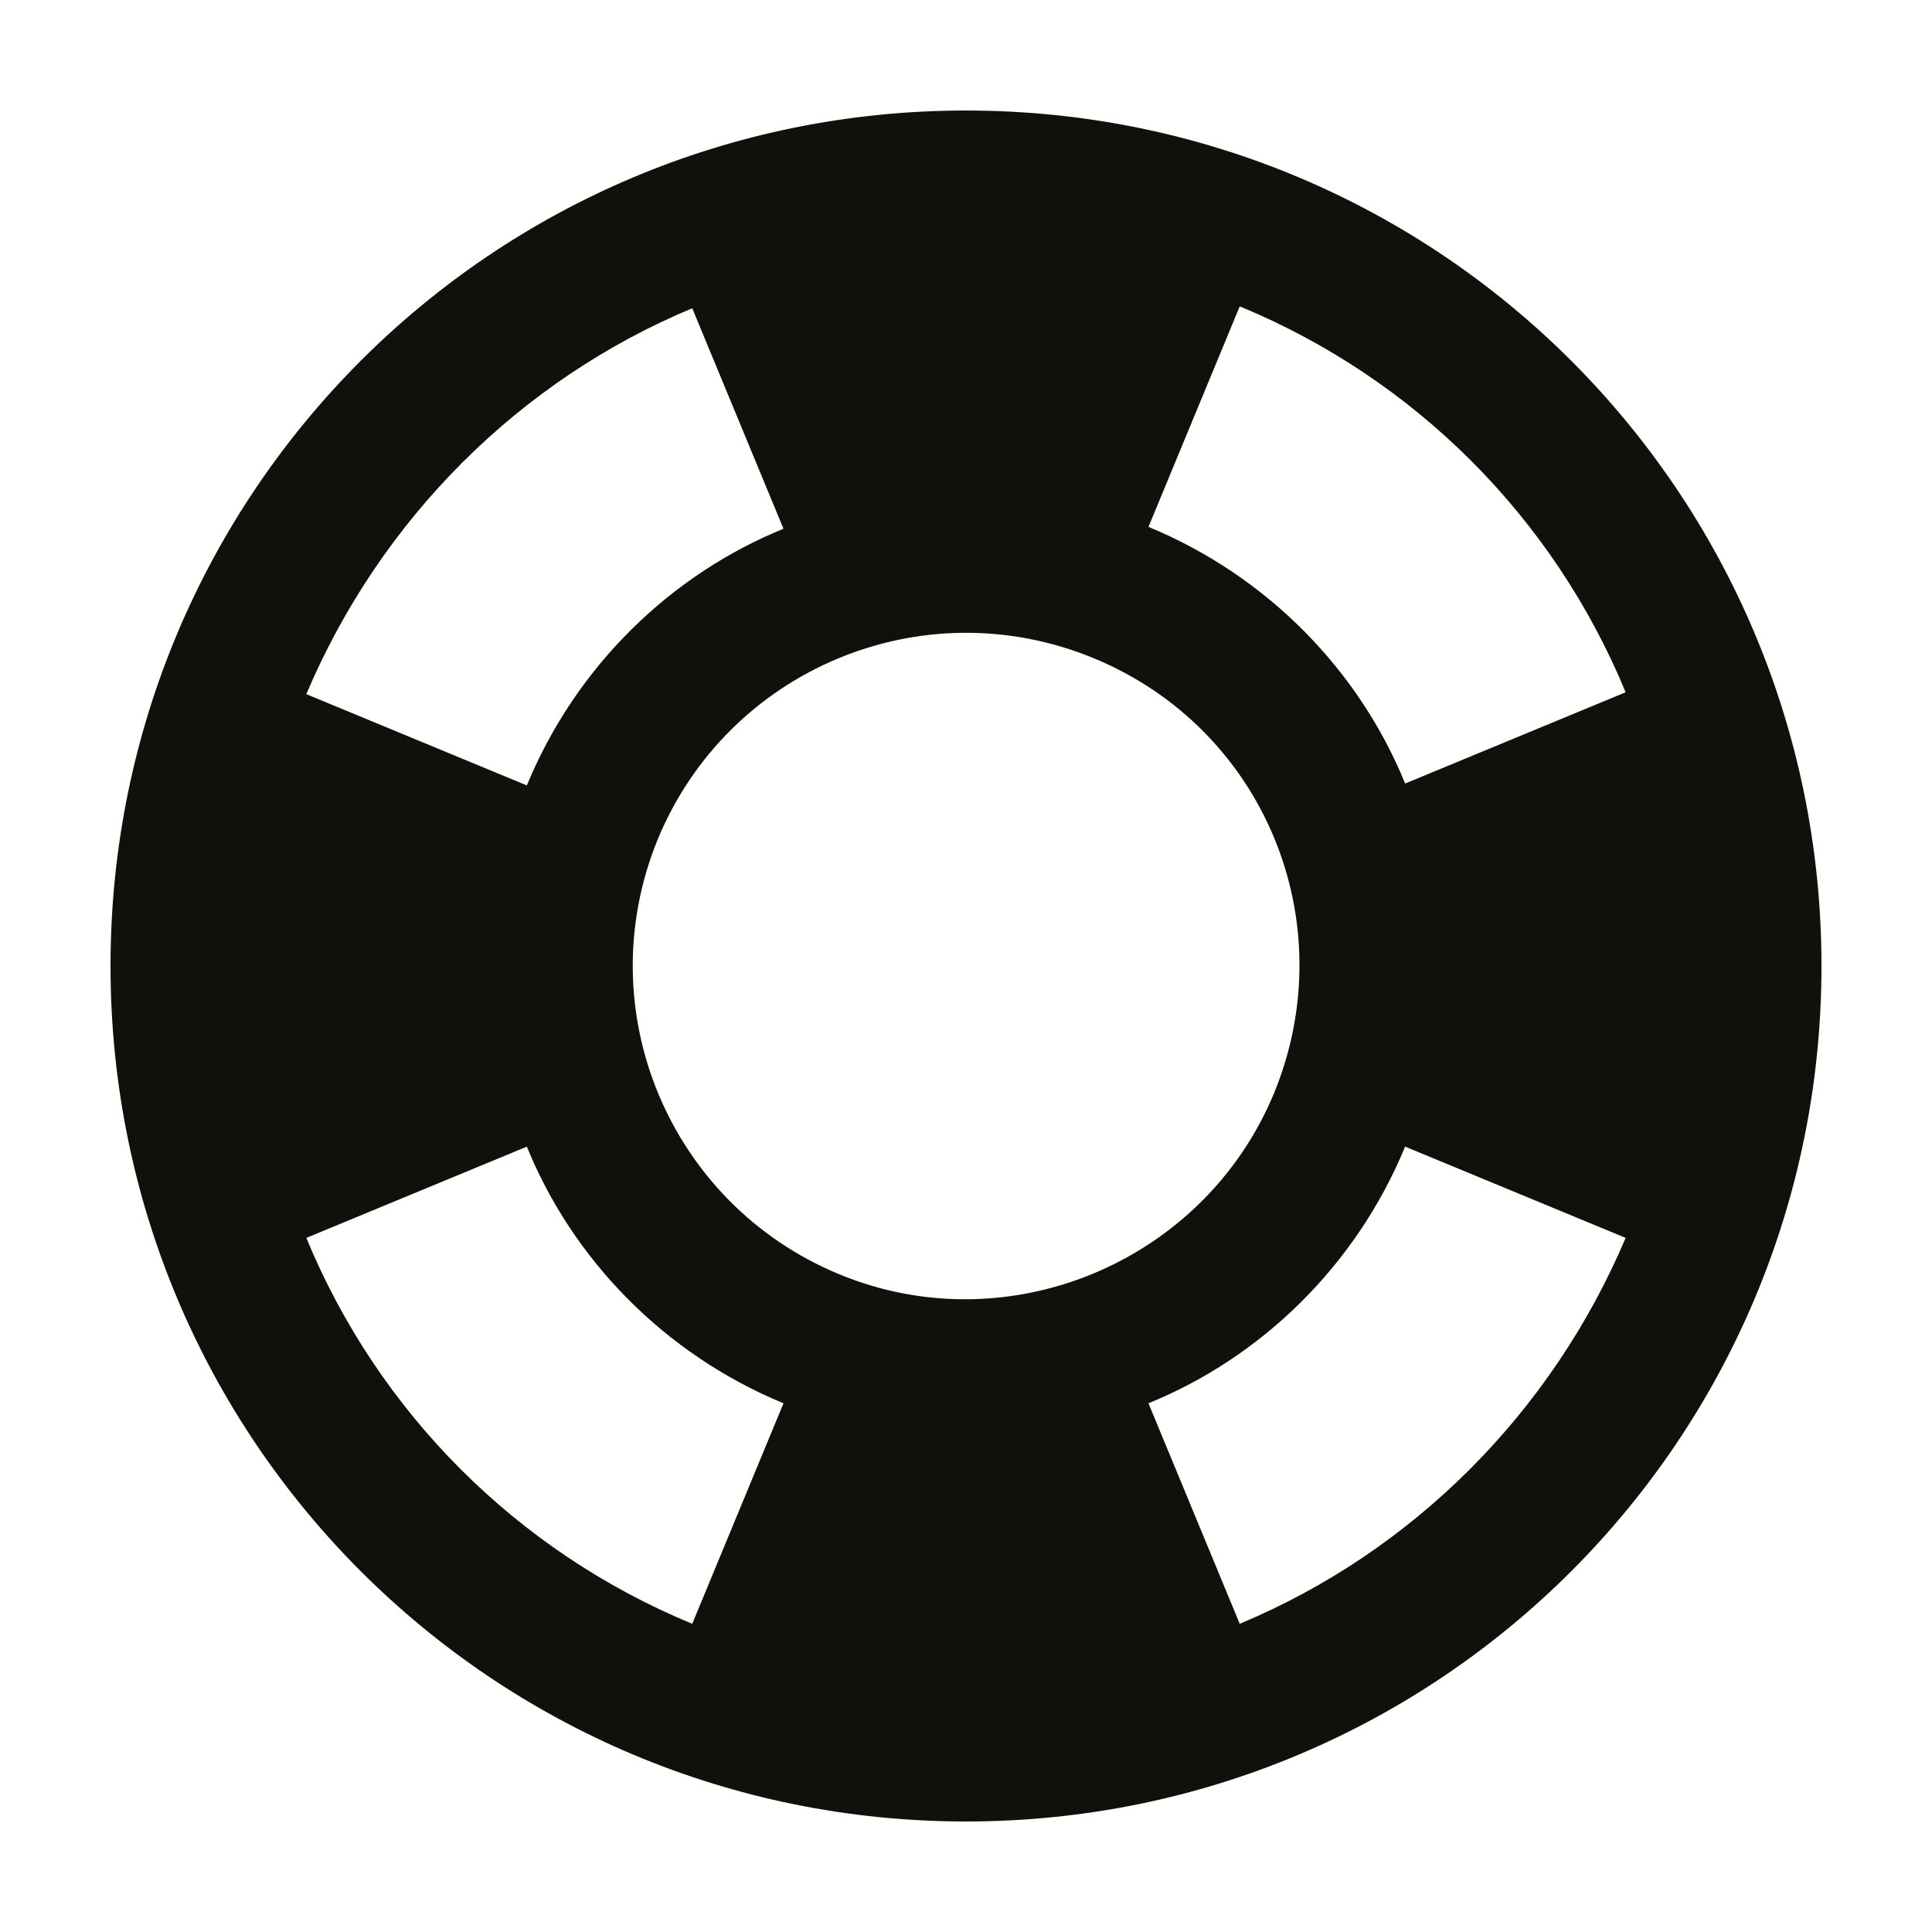
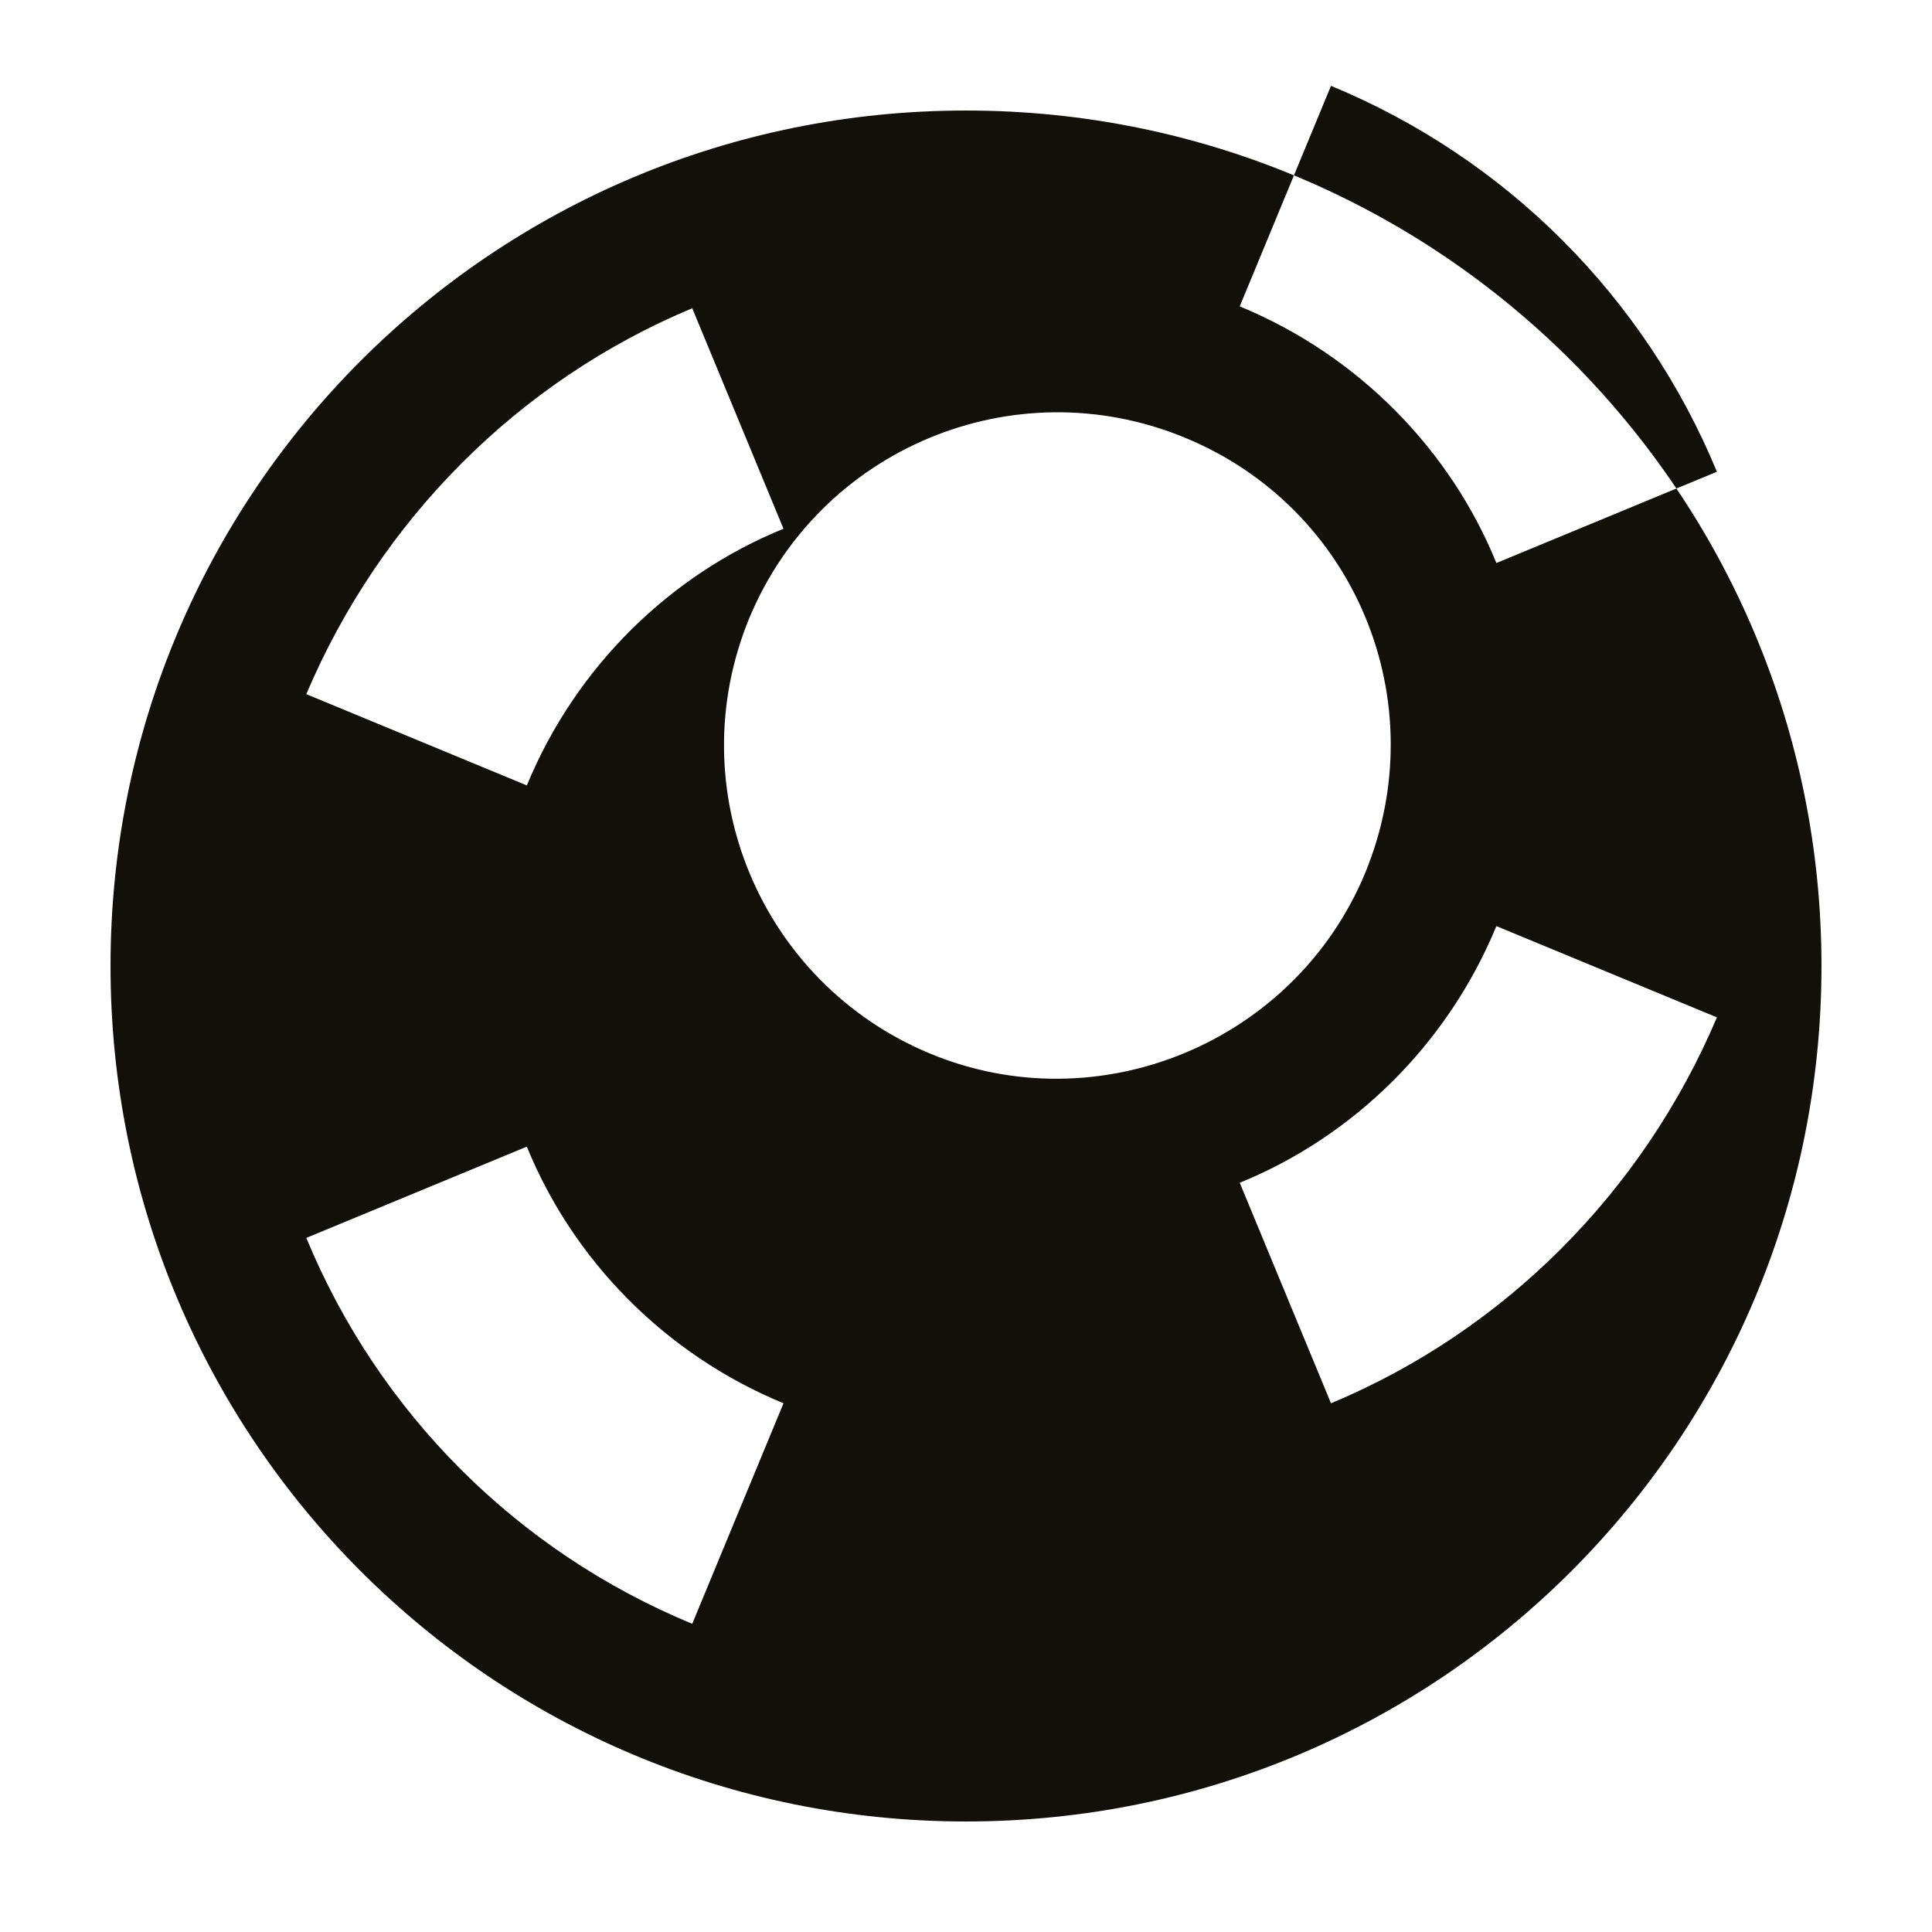
<svg xmlns="http://www.w3.org/2000/svg" width="800px" height="800px" version="1.1" viewBox="144 144 512 512">
-   <path d="m400 173.29c-125.45 0-226.71 101.27-226.71 226.71s101.27 226.71 226.71 226.71 226.71-101.27 226.71-226.71c-0.004-125.45-101.27-226.71-226.71-226.71zm-72.551 52.395 24.184 58.441c-29.727 12.09-54.914 36.273-68.016 68.016l-58.441-24.184c19.648-46.352 56.426-83.129 102.27-102.27zm0 348.64c-46.352-19.145-83.129-55.922-102.27-102.27l58.441-24.184c12.09 29.727 36.273 54.914 68.016 68.016zm38.793-92.699c-44.84-18.641-66.504-70.031-47.863-115.37 18.641-44.84 70.031-66.504 115.37-47.863 45.344 18.641 66.504 70.031 47.863 115.37-18.637 44.84-70.531 66.504-115.37 47.863zm106.3 92.699-24.184-58.441c29.727-12.09 54.914-36.273 68.016-68.016l58.441 24.184c-19.648 46.352-56.426 83.129-102.27 102.27zm43.832-222.68c-12.09-29.727-36.273-54.914-68.016-68.016l24.184-58.441c46.352 19.145 83.129 55.922 102.27 102.27z" fill="#12100a" />
+   <path d="m400 173.29c-125.45 0-226.71 101.27-226.71 226.71s101.27 226.71 226.71 226.71 226.71-101.27 226.71-226.71c-0.004-125.45-101.27-226.71-226.71-226.71zm-72.551 52.395 24.184 58.441c-29.727 12.09-54.914 36.273-68.016 68.016l-58.441-24.184c19.648-46.352 56.426-83.129 102.27-102.27zm0 348.64c-46.352-19.145-83.129-55.922-102.27-102.27l58.441-24.184c12.09 29.727 36.273 54.914 68.016 68.016m38.793-92.699c-44.84-18.641-66.504-70.031-47.863-115.37 18.641-44.84 70.031-66.504 115.37-47.863 45.344 18.641 66.504 70.031 47.863 115.37-18.637 44.84-70.531 66.504-115.37 47.863zm106.3 92.699-24.184-58.441c29.727-12.09 54.914-36.273 68.016-68.016l58.441 24.184c-19.648 46.352-56.426 83.129-102.27 102.27zm43.832-222.68c-12.09-29.727-36.273-54.914-68.016-68.016l24.184-58.441c46.352 19.145 83.129 55.922 102.27 102.27z" fill="#12100a" />
</svg>